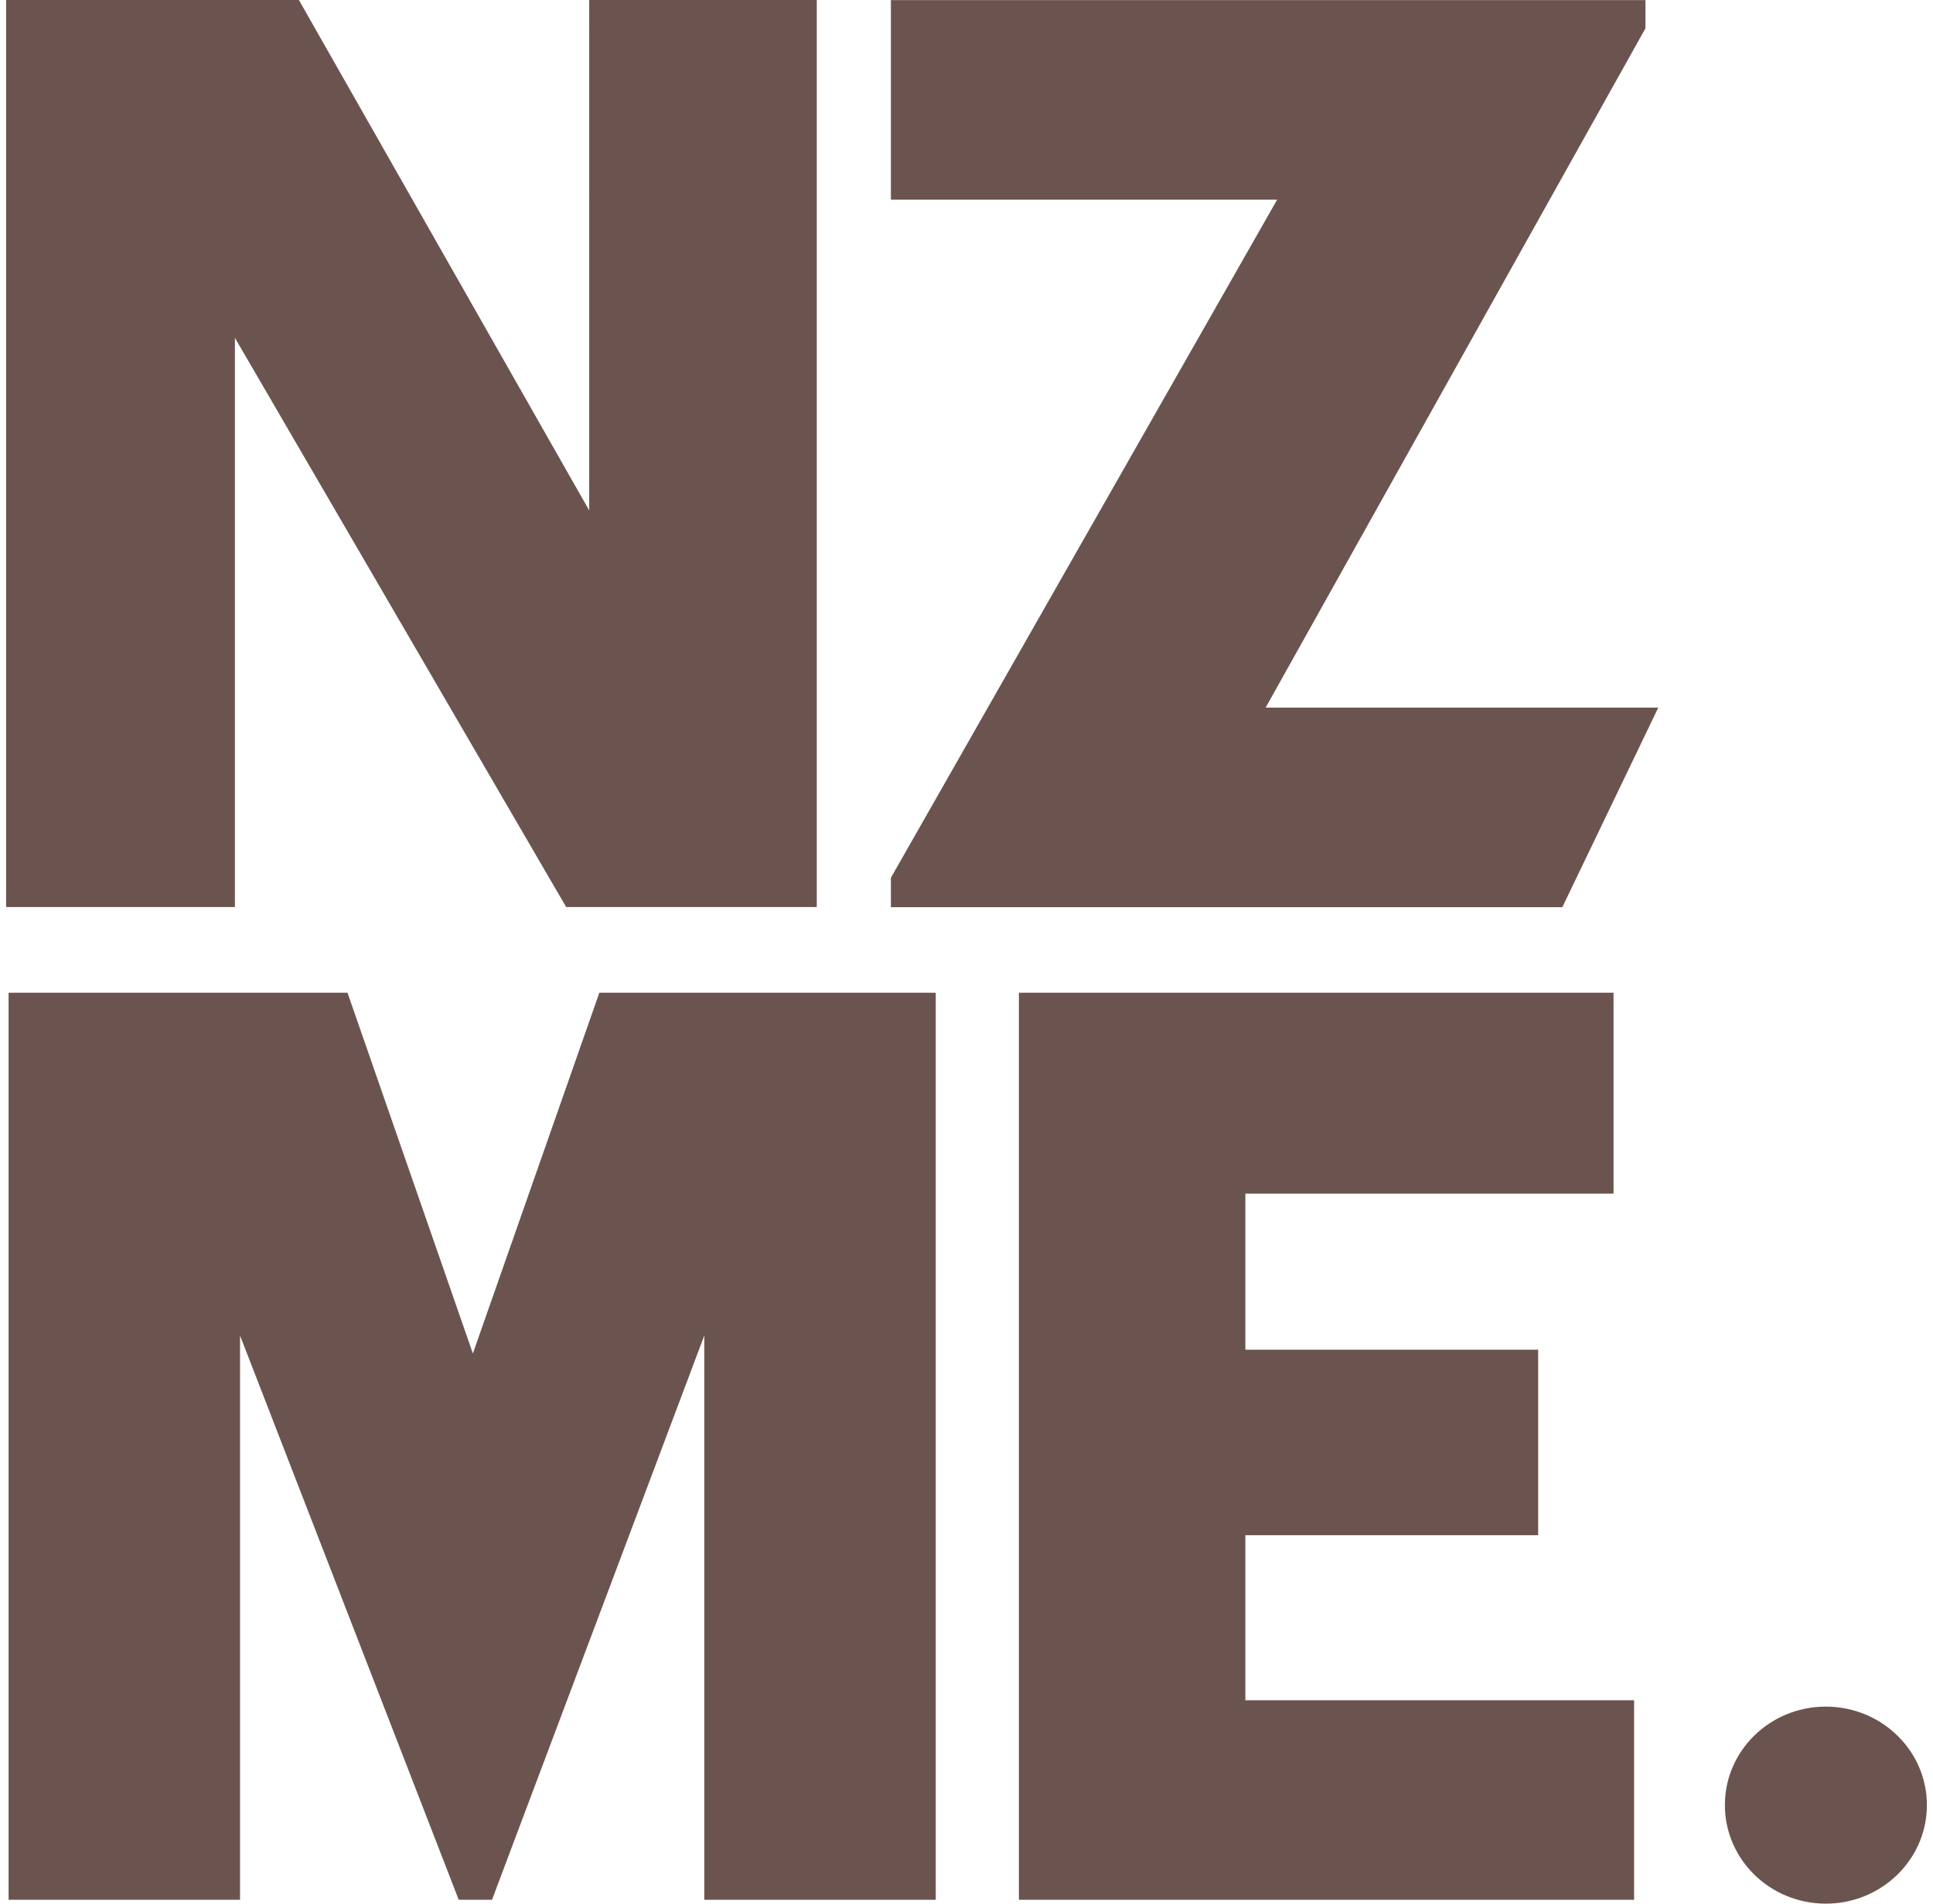
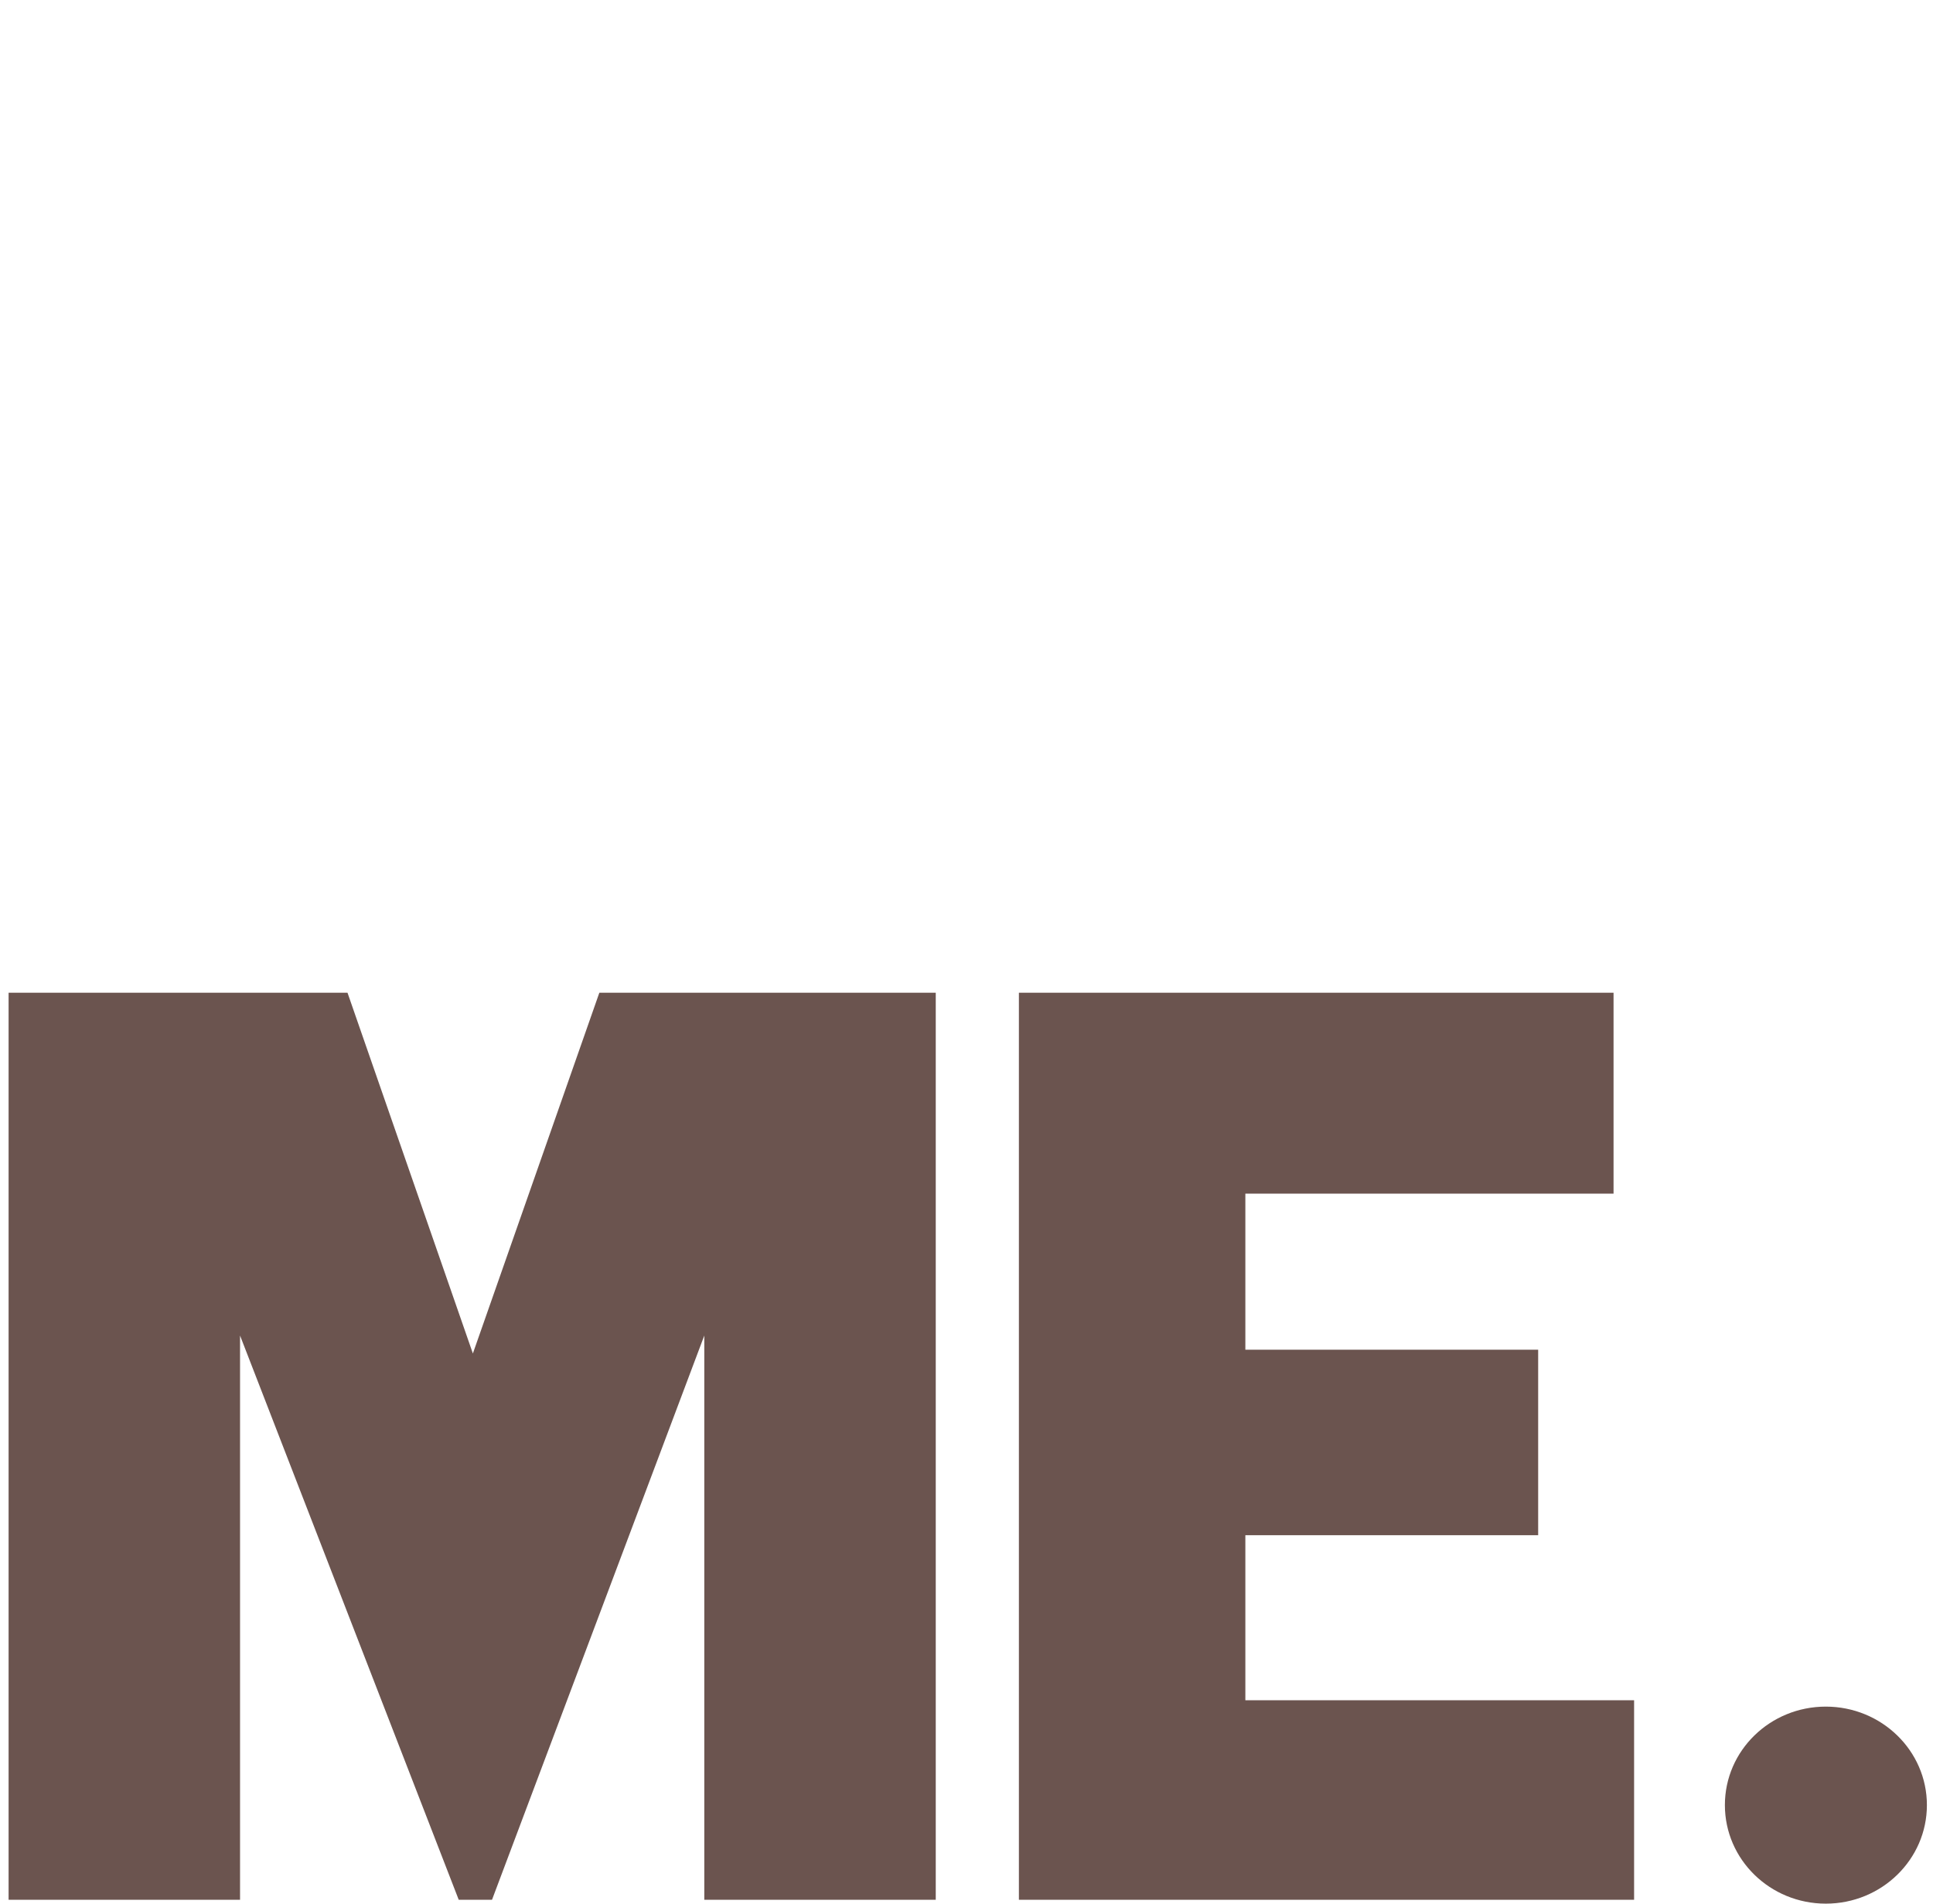
<svg xmlns="http://www.w3.org/2000/svg" version="1.1" id="Layer_1" x="0px" y="0px" width="65px" height="64px" viewBox="0 0 65 64" style="enable-background:new 0 0 65 64;" xml:space="preserve">
  <style type="text/css">
	.st0{fill-rule:evenodd;clip-rule:evenodd;fill:#6B544F;}
</style>
  <g>
    <path id="Layer" class="st0" d="M20.154,33.375h11.312v30.494h-7.783V44.901l-7.138,18.968h-1.12L8.072,44.901v18.968H0.289V33.375   h11.396l4.216,12.129L20.154,33.375z M41.877,57.161h13.072v6.709H34.262V33.375h19.996v6.755H41.877v5.247h9.846v6.237h-9.846   V57.161z M61.396,64c-1.874,0-3.394-1.482-3.394-3.314c0-1.832,1.52-3.31,3.394-3.31s3.399,1.482,3.399,3.31   C64.795,62.513,63.274,64,61.396,64z" />
-     <path id="path1" class="st0" d="M7.899,30.494H0.205V0h9.846l9.762,17.161V0h7.652v30.494h-8.427L7.899,11.358V30.494z    M52.536,30.499H29.958v-0.99L42.946,6.713H29.958V0.004h25.373v0.948L42.559,23.79h13.203L52.536,30.499L52.536,30.499z" />
  </g>
</svg>